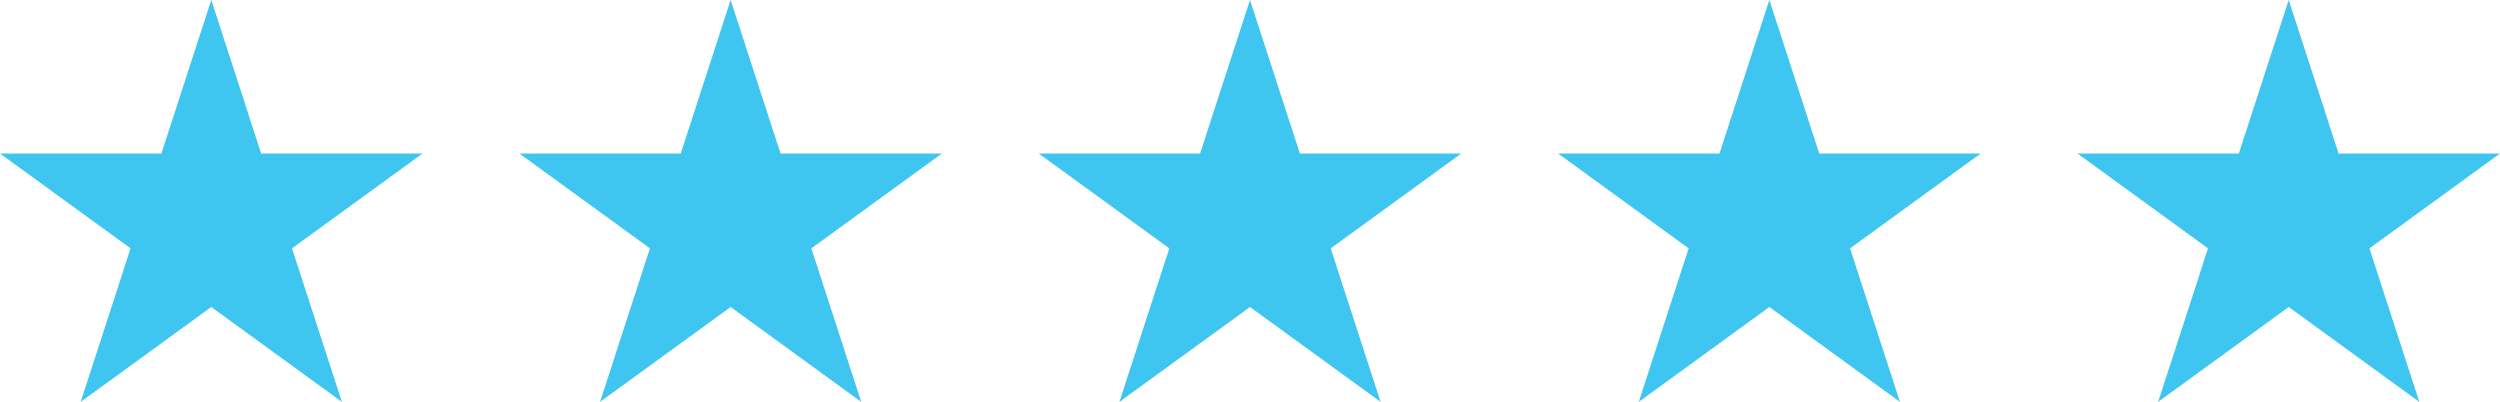
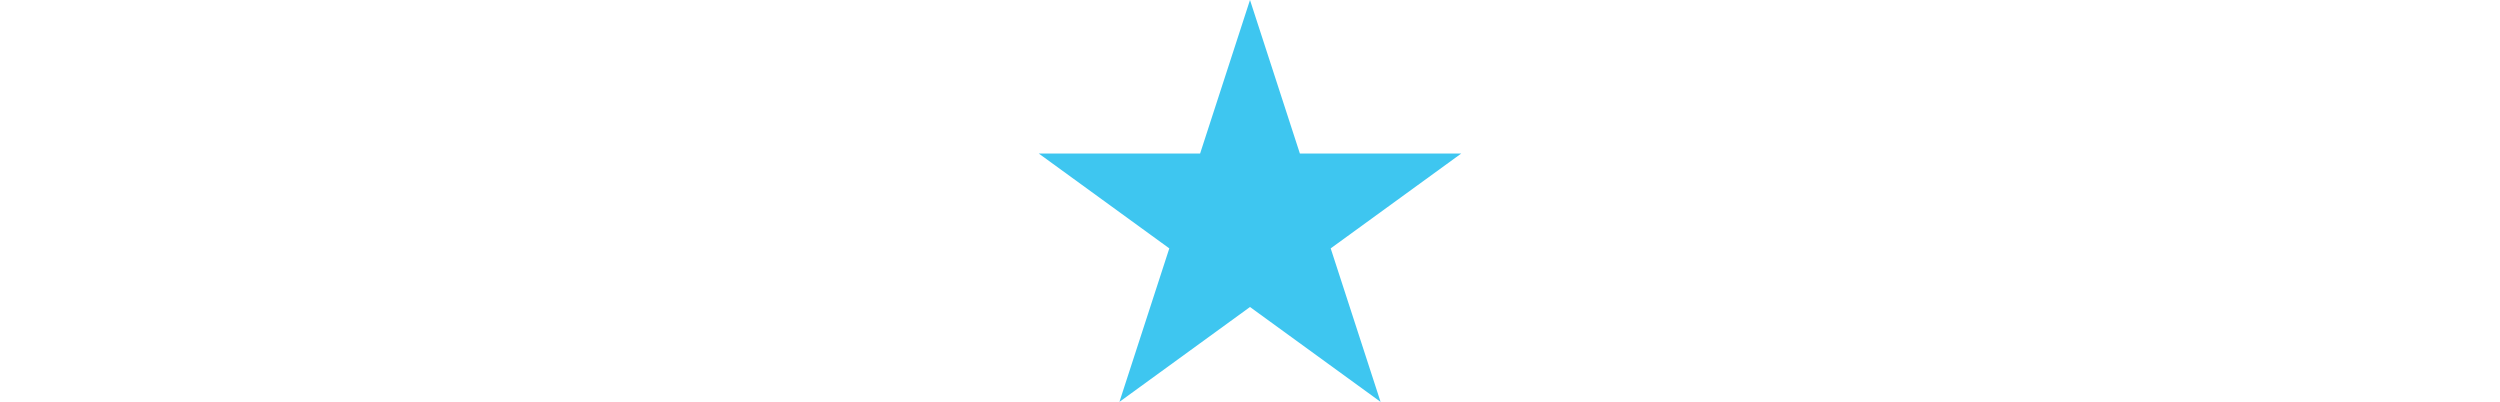
<svg xmlns="http://www.w3.org/2000/svg" version="1.1" x="0px" y="0px" width="238.843px" height="38.394px" viewBox="0 0 238.843 38.394" style="enable-background:new 0 0 238.843 38.394;" xml:space="preserve">
  <style type="text/css">
	.st0{fill:#3EC6F0;}
</style>
  <defs>
</defs>
-   <polygon class="st0" points="20.185,0 24.95,14.665 40.37,14.665 27.895,23.729 32.66,38.394 20.185,29.33 7.71,38.394   12.475,23.729 0,14.665 15.42,14.665 " />
-   <polygon class="st0" points="69.803,0 74.568,14.665 89.988,14.665 77.513,23.729 82.278,38.394 69.803,29.33 57.328,38.394   62.093,23.729 49.618,14.665 65.038,14.665 " />
  <polygon class="st0" points="119.421,0 124.186,14.665 139.606,14.665 127.131,23.729 131.896,38.394 119.421,29.33 106.947,38.394   111.712,23.729 99.237,14.665 114.656,14.665 " />
-   <polygon class="st0" points="169.04,0 173.805,14.665 189.225,14.665 176.75,23.729 181.515,38.394 169.04,29.33 156.565,38.394   161.33,23.729 148.855,14.665 164.275,14.665 " />
-   <polygon class="st0" points="218.658,0 223.423,14.665 238.843,14.665 226.368,23.729 231.133,38.394 218.658,29.33 206.183,38.394   210.948,23.729 198.473,14.665 213.893,14.665 " />
</svg>